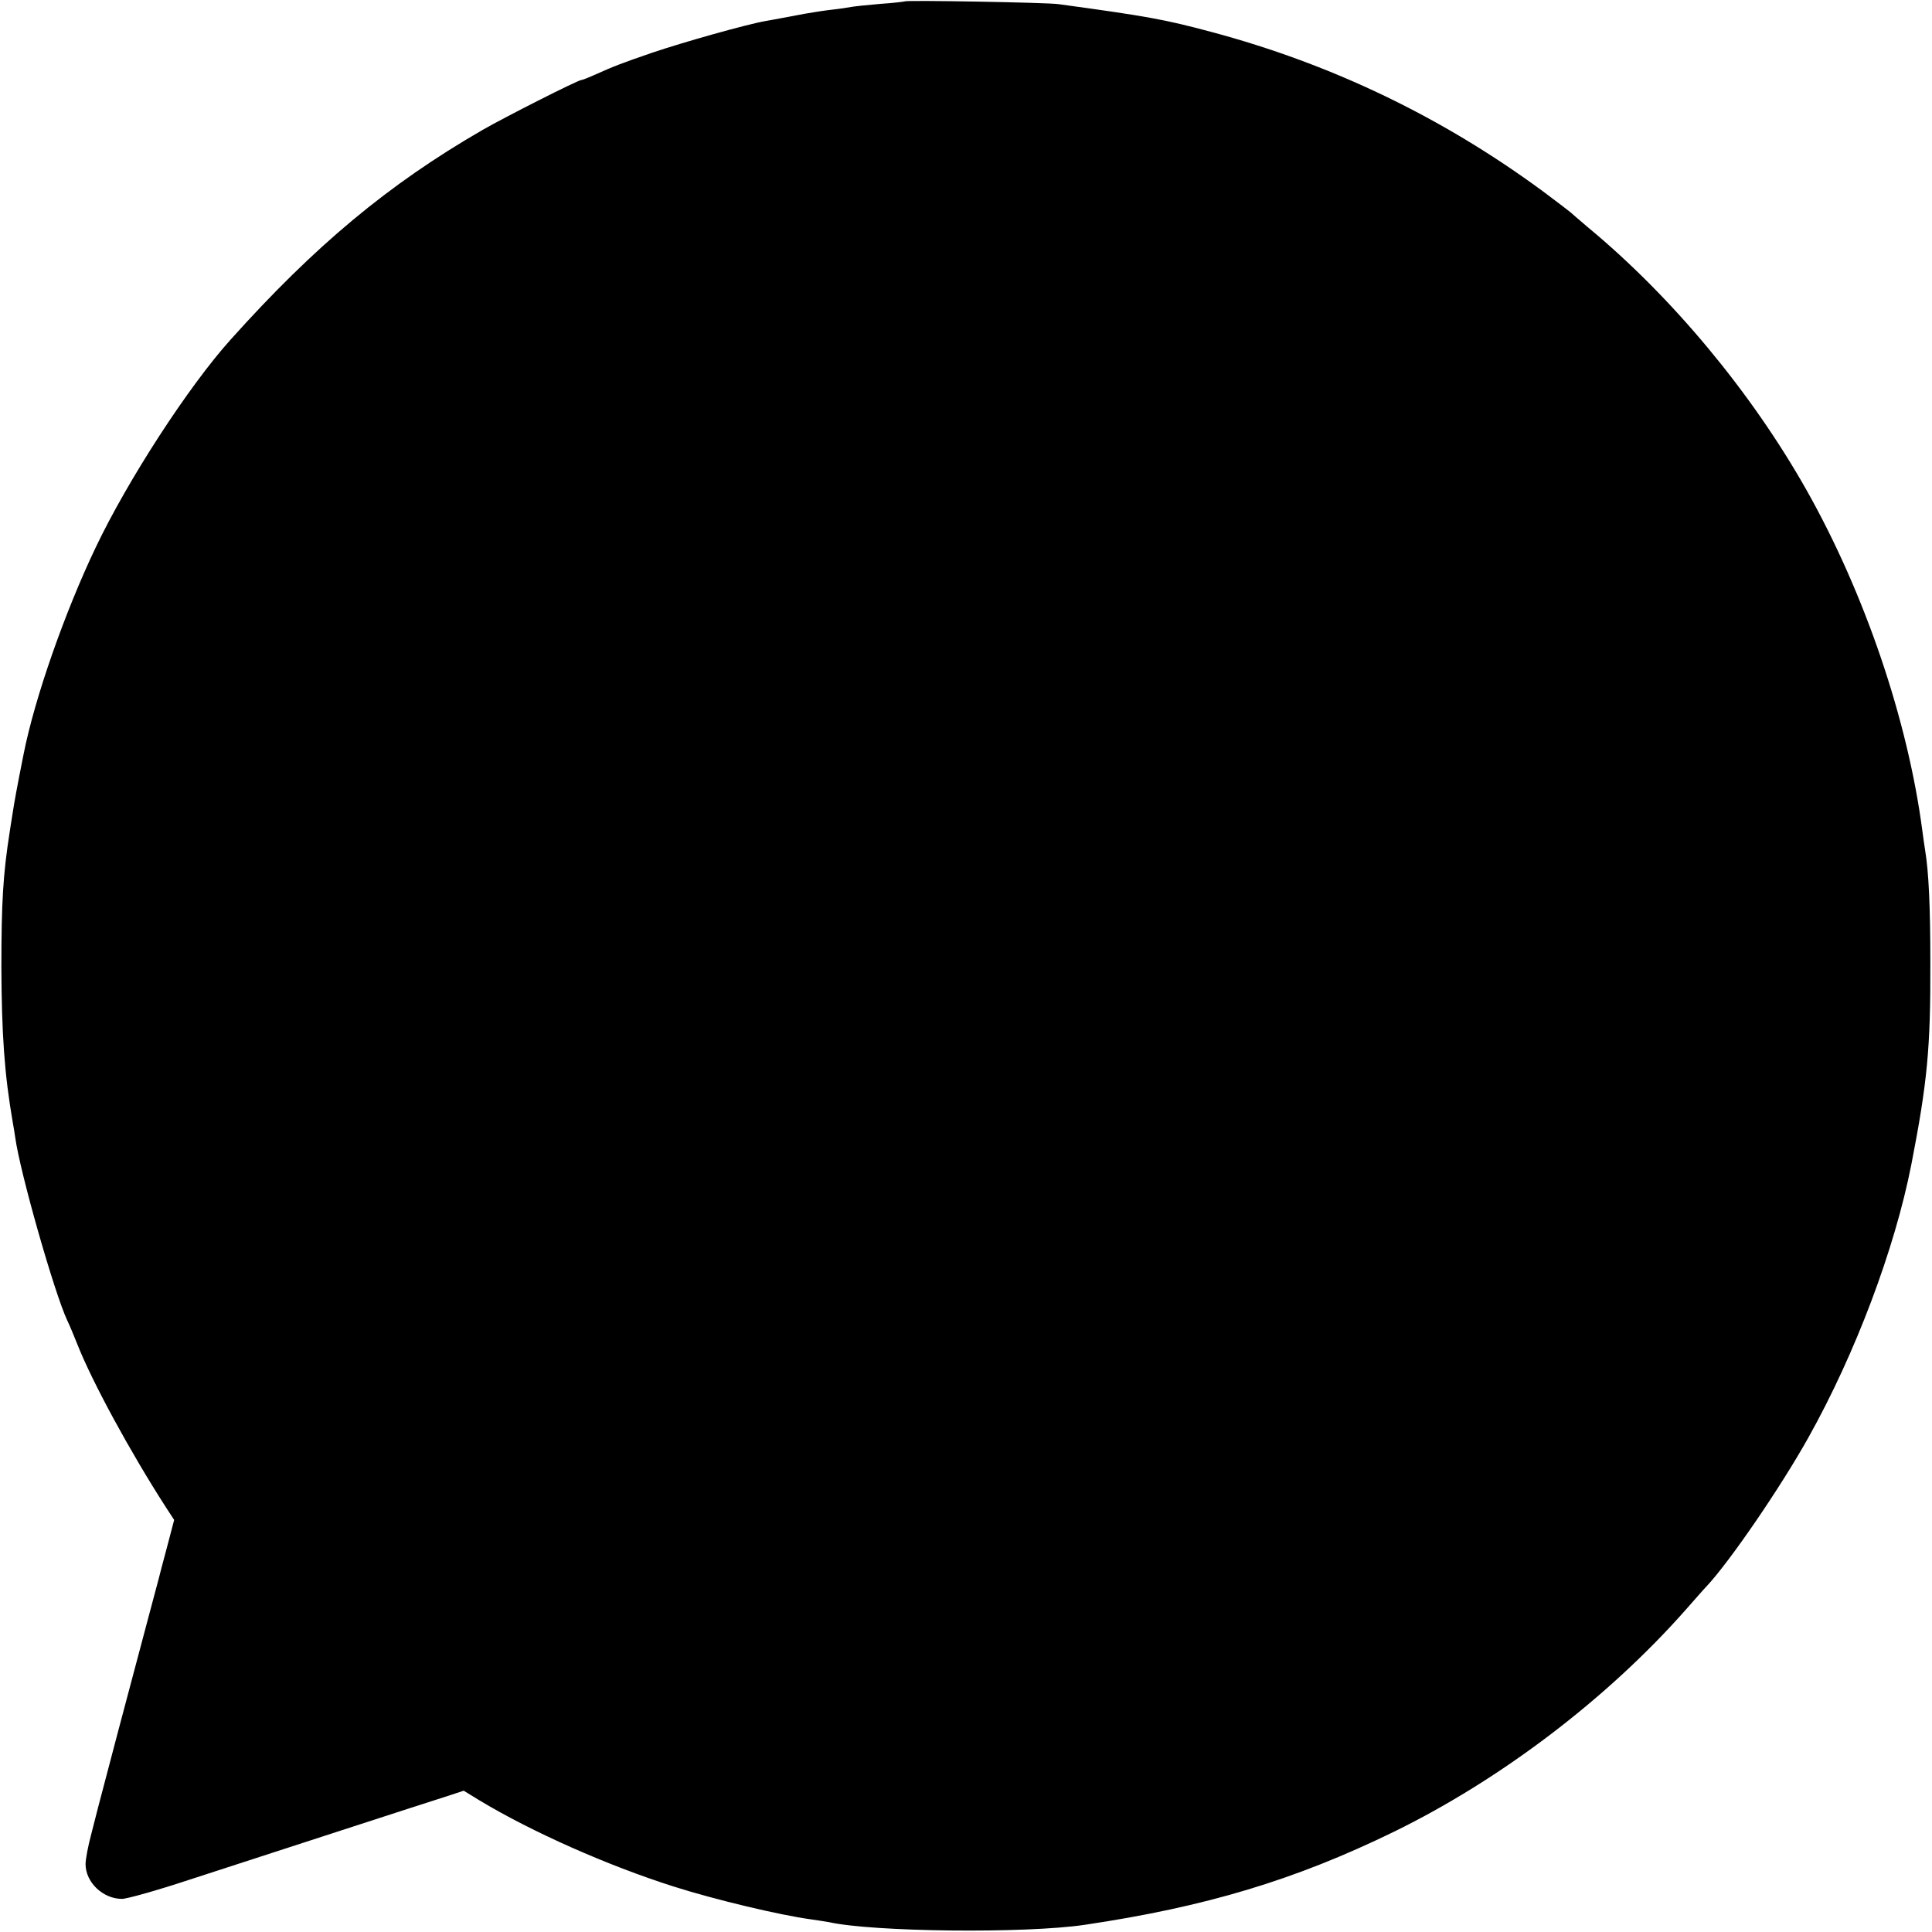
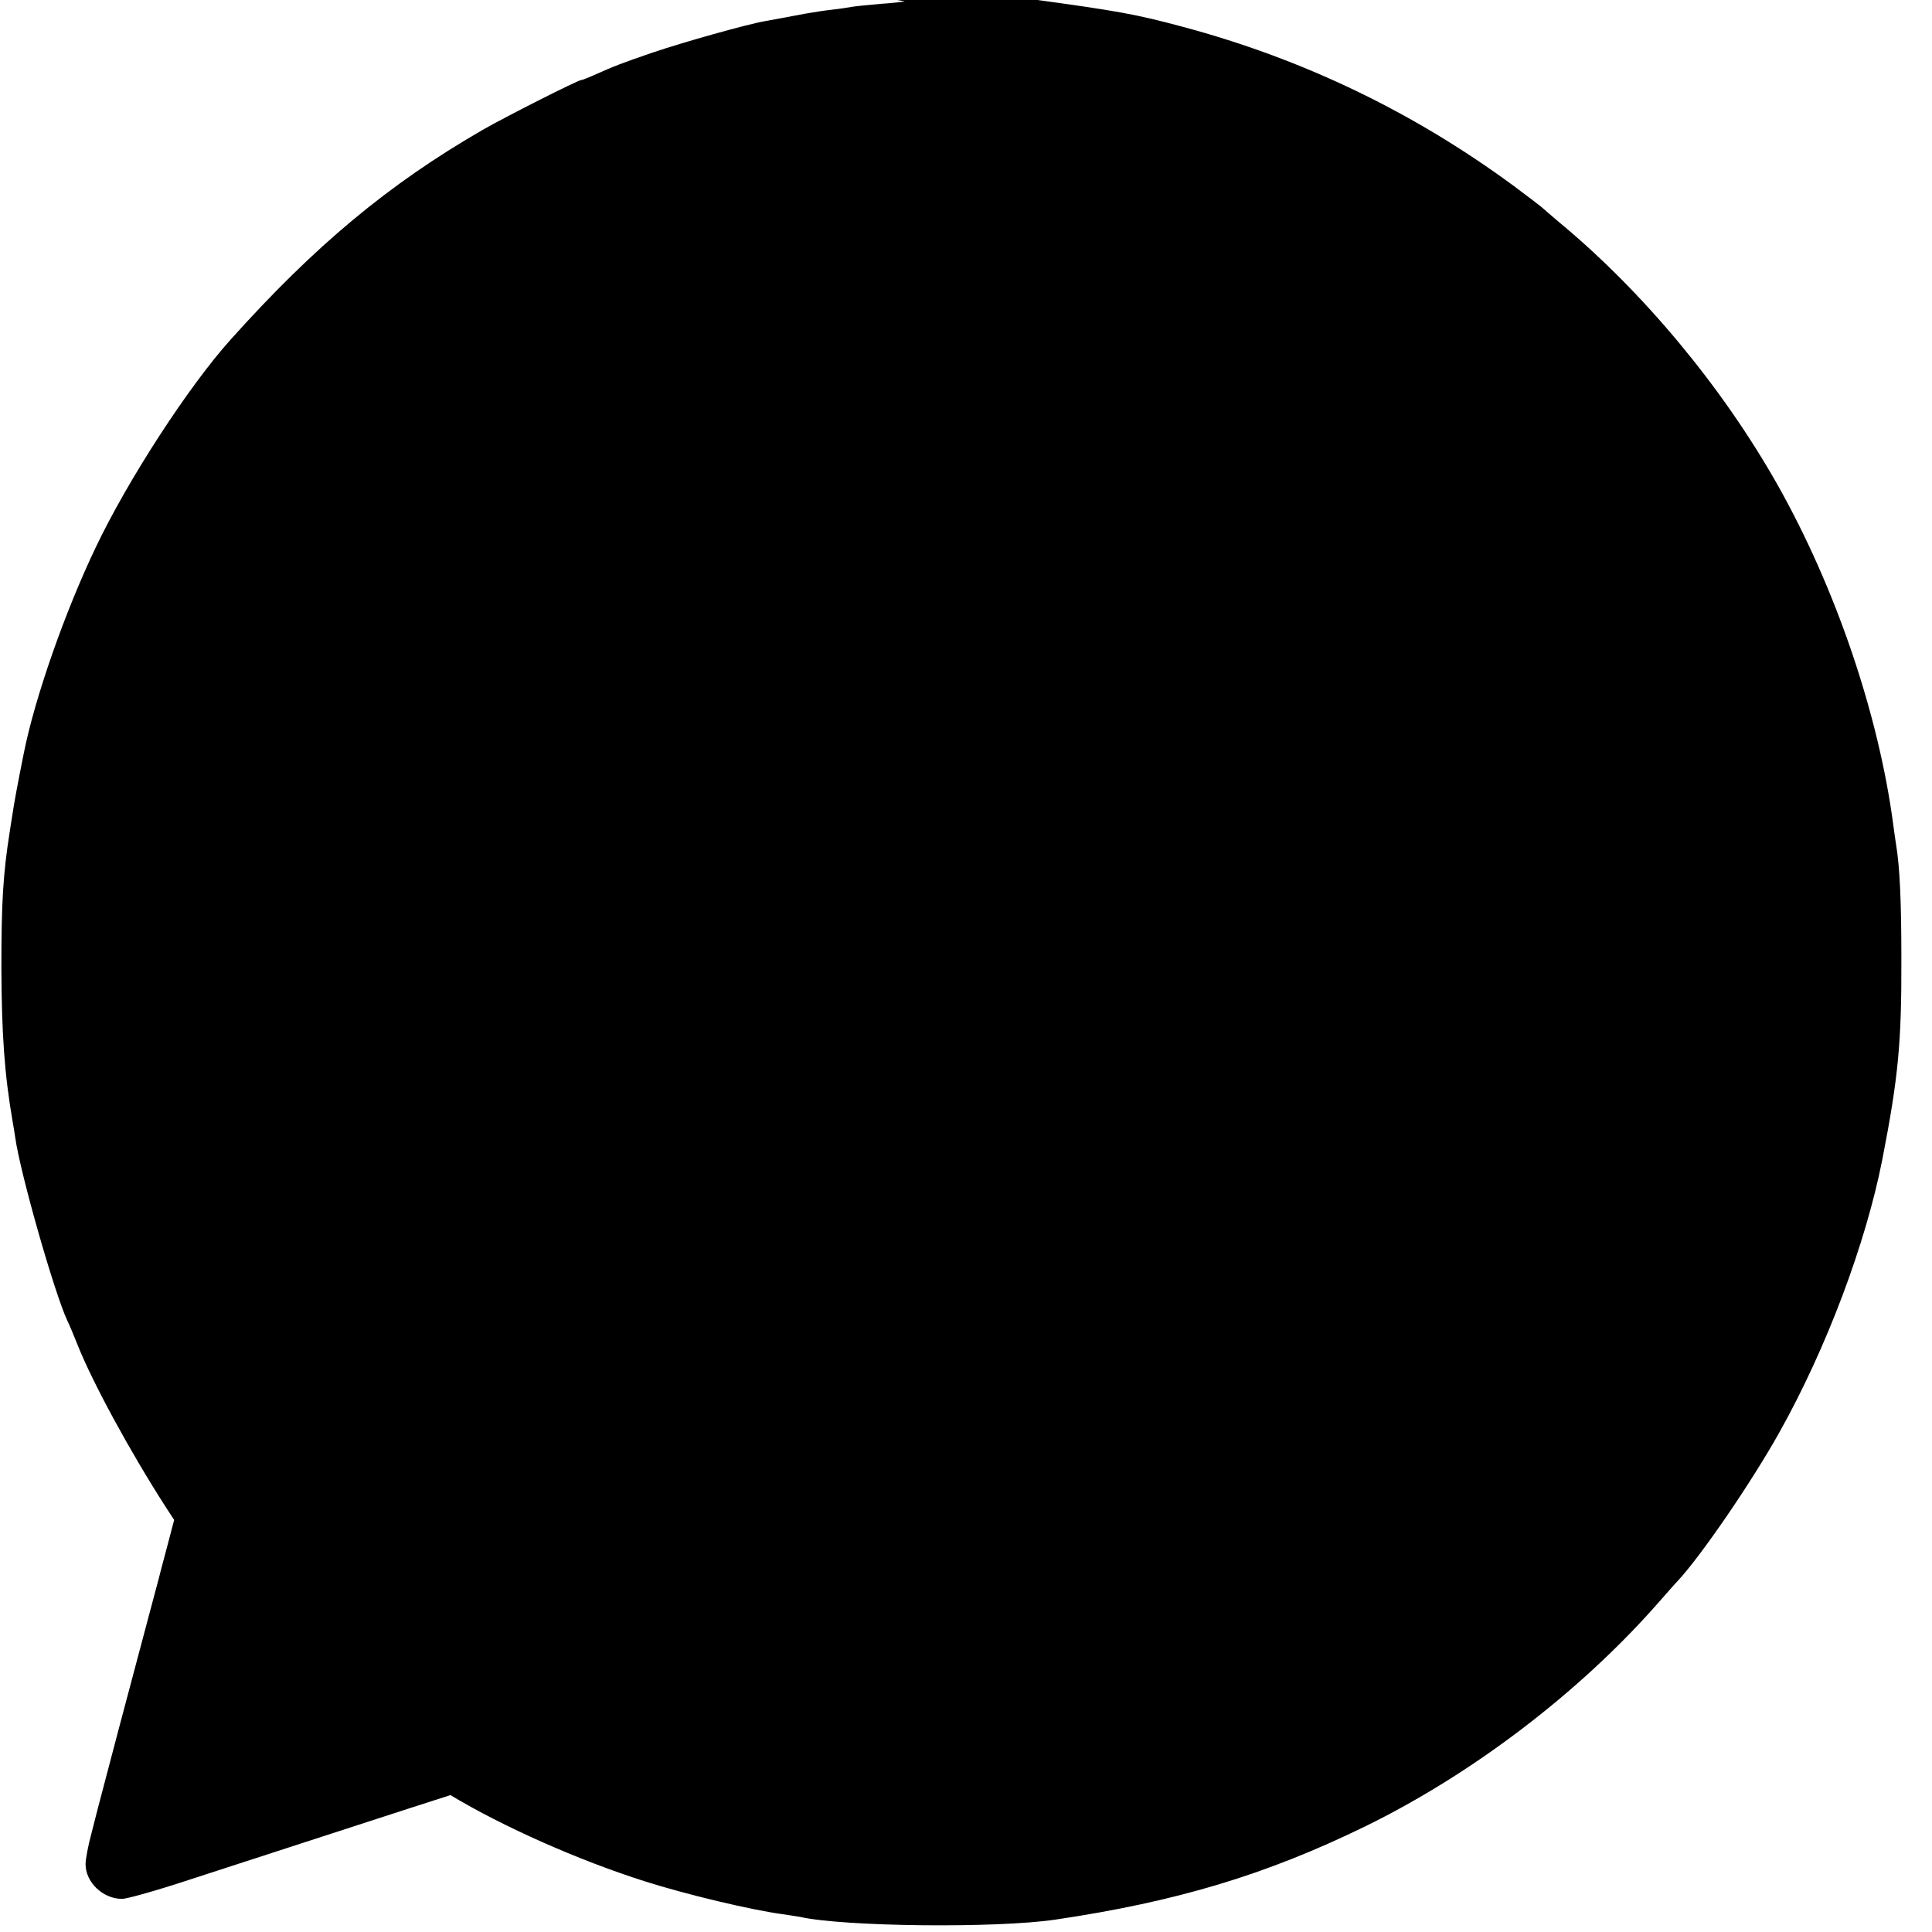
<svg xmlns="http://www.w3.org/2000/svg" version="1.0" width="700pt" height="700pt" viewBox="0 0 700 700" preserveAspectRatio="xMidYMid meet">
  <g transform="translate(0,700) scale(0.1,-0.1)" fill="#000000" stroke="none">
-     <path d="M3278 6995 c-2 -1 -41 -6 -88 -9 -47 -4 -94 -9 -105 -11 -11 -2 -42 -7 -70 -10 -27 -3 -72 -10 -100 -15 -27 -5 -63 -12 -80 -15 -16 -3 -43 -8 -60 -11 -66 -11 -300 -77 -412 -115 -113 -39 -132 -46 -215 -83 -20 -9 -39 -16 -42 -16 -12 0 -282 -137 -358 -181 -341 -197 -608 -420 -912 -759 -153 -170 -373 -509 -490 -755 -112 -235 -220 -544 -260 -745 -25 -125 -35 -181 -40 -215 -4 -22 -8 -53 -11 -70 -24 -153 -30 -256 -30 -490 1 -240 11 -387 41 -560 3 -16 7 -41 9 -55 17 -126 142 -565 189 -665 8 -16 24 -55 36 -85 54 -137 191 -389 321 -591 l30 -46 -26 -99 c-15 -55 -28 -106 -30 -114 -4 -16 -31 -115 -145 -545 -39 -148 -73 -277 -75 -285 -2 -8 -13 -51 -24 -94 -12 -44 -21 -93 -21 -110 0 -66 63 -126 132 -126 18 0 128 31 243 69 210 68 858 279 947 307 l48 16 57 -35 c191 -115 464 -236 703 -312 154 -49 387 -104 497 -119 22 -3 52 -8 65 -10 158 -36 714 -42 928 -10 438 65 761 162 1120 337 389 190 776 485 1059 806 31 35 63 72 72 81 85 90 271 362 372 543 170 304 312 682 372 987 58 298 70 422 69 730 0 209 -6 331 -19 410 -2 14 -7 45 -10 70 -53 403 -209 861 -420 1235 -200 354 -487 699 -790 950 -33 28 -62 53 -65 56 -3 3 -48 37 -100 76 -364 268 -763 460 -1200 577 -172 46 -233 57 -555 101 -43 6 -551 15 -557 10z" />
+     <path d="M3278 6995 c-2 -1 -41 -6 -88 -9 -47 -4 -94 -9 -105 -11 -11 -2 -42 -7 -70 -10 -27 -3 -72 -10 -100 -15 -27 -5 -63 -12 -80 -15 -16 -3 -43 -8 -60 -11 -66 -11 -300 -77 -412 -115 -113 -39 -132 -46 -215 -83 -20 -9 -39 -16 -42 -16 -12 0 -282 -137 -358 -181 -341 -197 -608 -420 -912 -759 -153 -170 -373 -509 -490 -755 -112 -235 -220 -544 -260 -745 -25 -125 -35 -181 -40 -215 -4 -22 -8 -53 -11 -70 -24 -153 -30 -256 -30 -490 1 -240 11 -387 41 -560 3 -16 7 -41 9 -55 17 -126 142 -565 189 -665 8 -16 24 -55 36 -85 54 -137 191 -389 321 -591 l30 -46 -26 -99 c-15 -55 -28 -106 -30 -114 -4 -16 -31 -115 -145 -545 -39 -148 -73 -277 -75 -285 -2 -8 -13 -51 -24 -94 -12 -44 -21 -93 -21 -110 0 -66 63 -126 132 -126 18 0 128 31 243 69 210 68 858 279 947 307 c191 -115 464 -236 703 -312 154 -49 387 -104 497 -119 22 -3 52 -8 65 -10 158 -36 714 -42 928 -10 438 65 761 162 1120 337 389 190 776 485 1059 806 31 35 63 72 72 81 85 90 271 362 372 543 170 304 312 682 372 987 58 298 70 422 69 730 0 209 -6 331 -19 410 -2 14 -7 45 -10 70 -53 403 -209 861 -420 1235 -200 354 -487 699 -790 950 -33 28 -62 53 -65 56 -3 3 -48 37 -100 76 -364 268 -763 460 -1200 577 -172 46 -233 57 -555 101 -43 6 -551 15 -557 10z" />
  </g>
</svg>